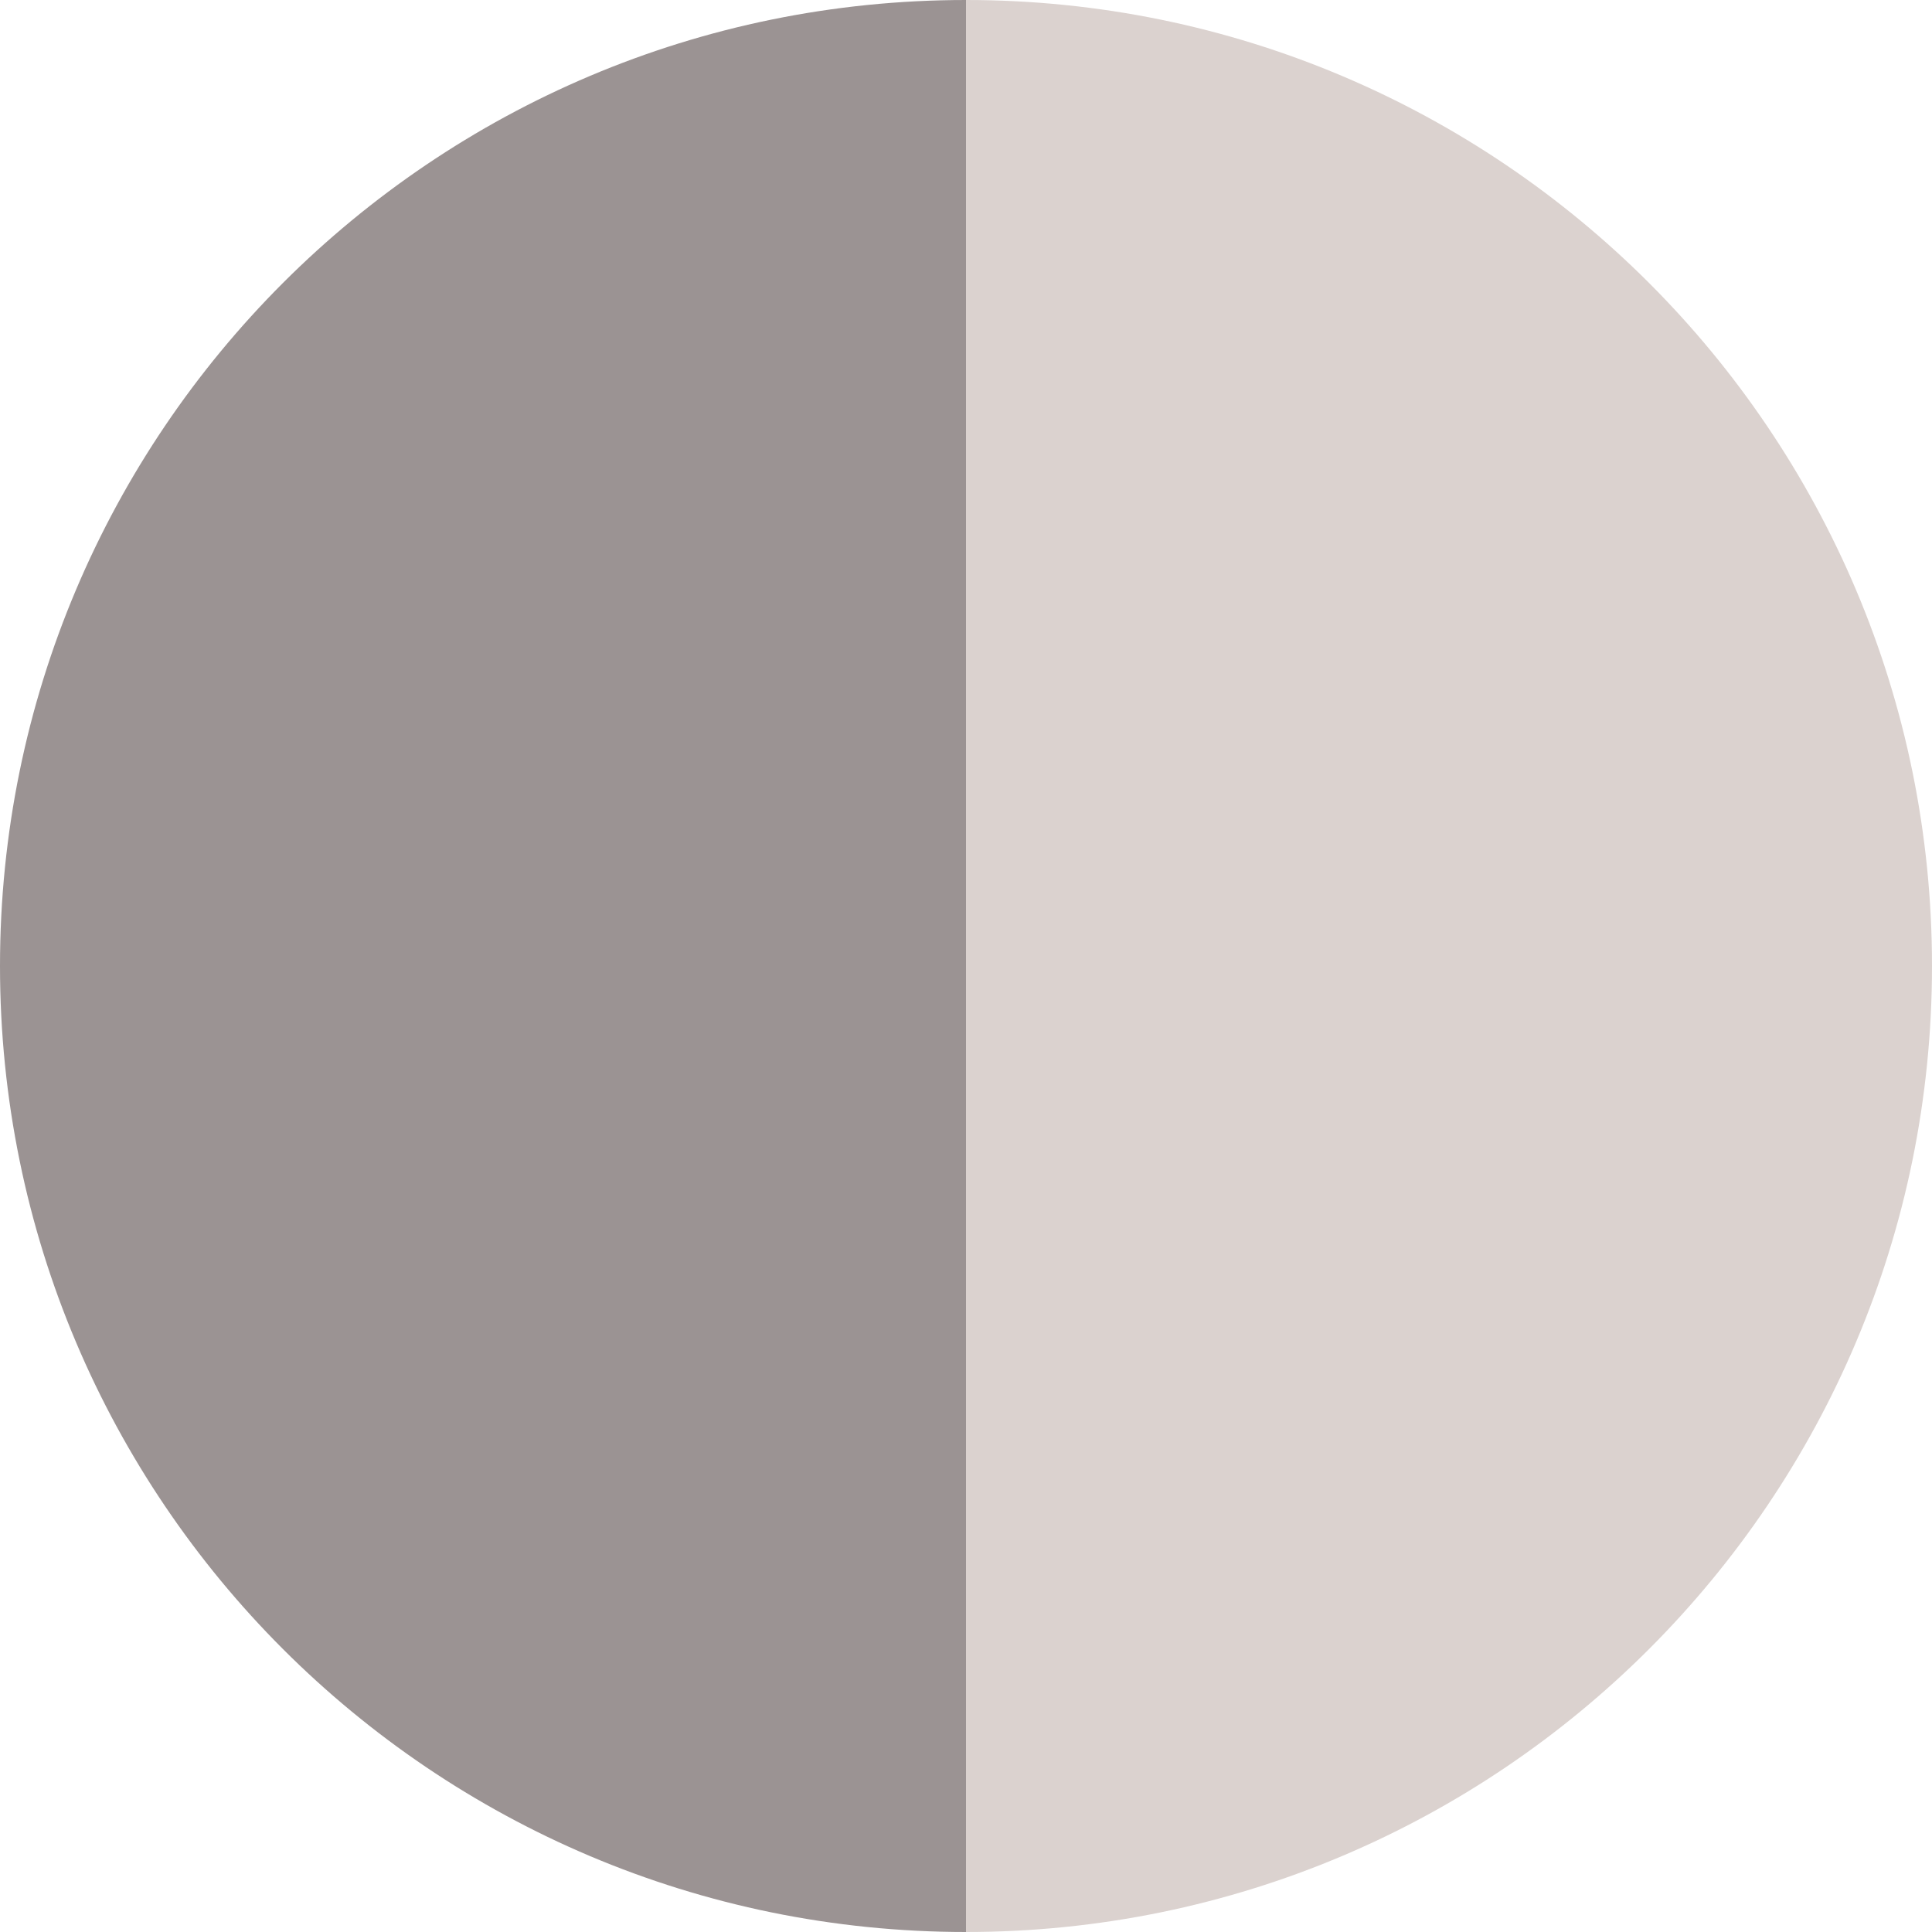
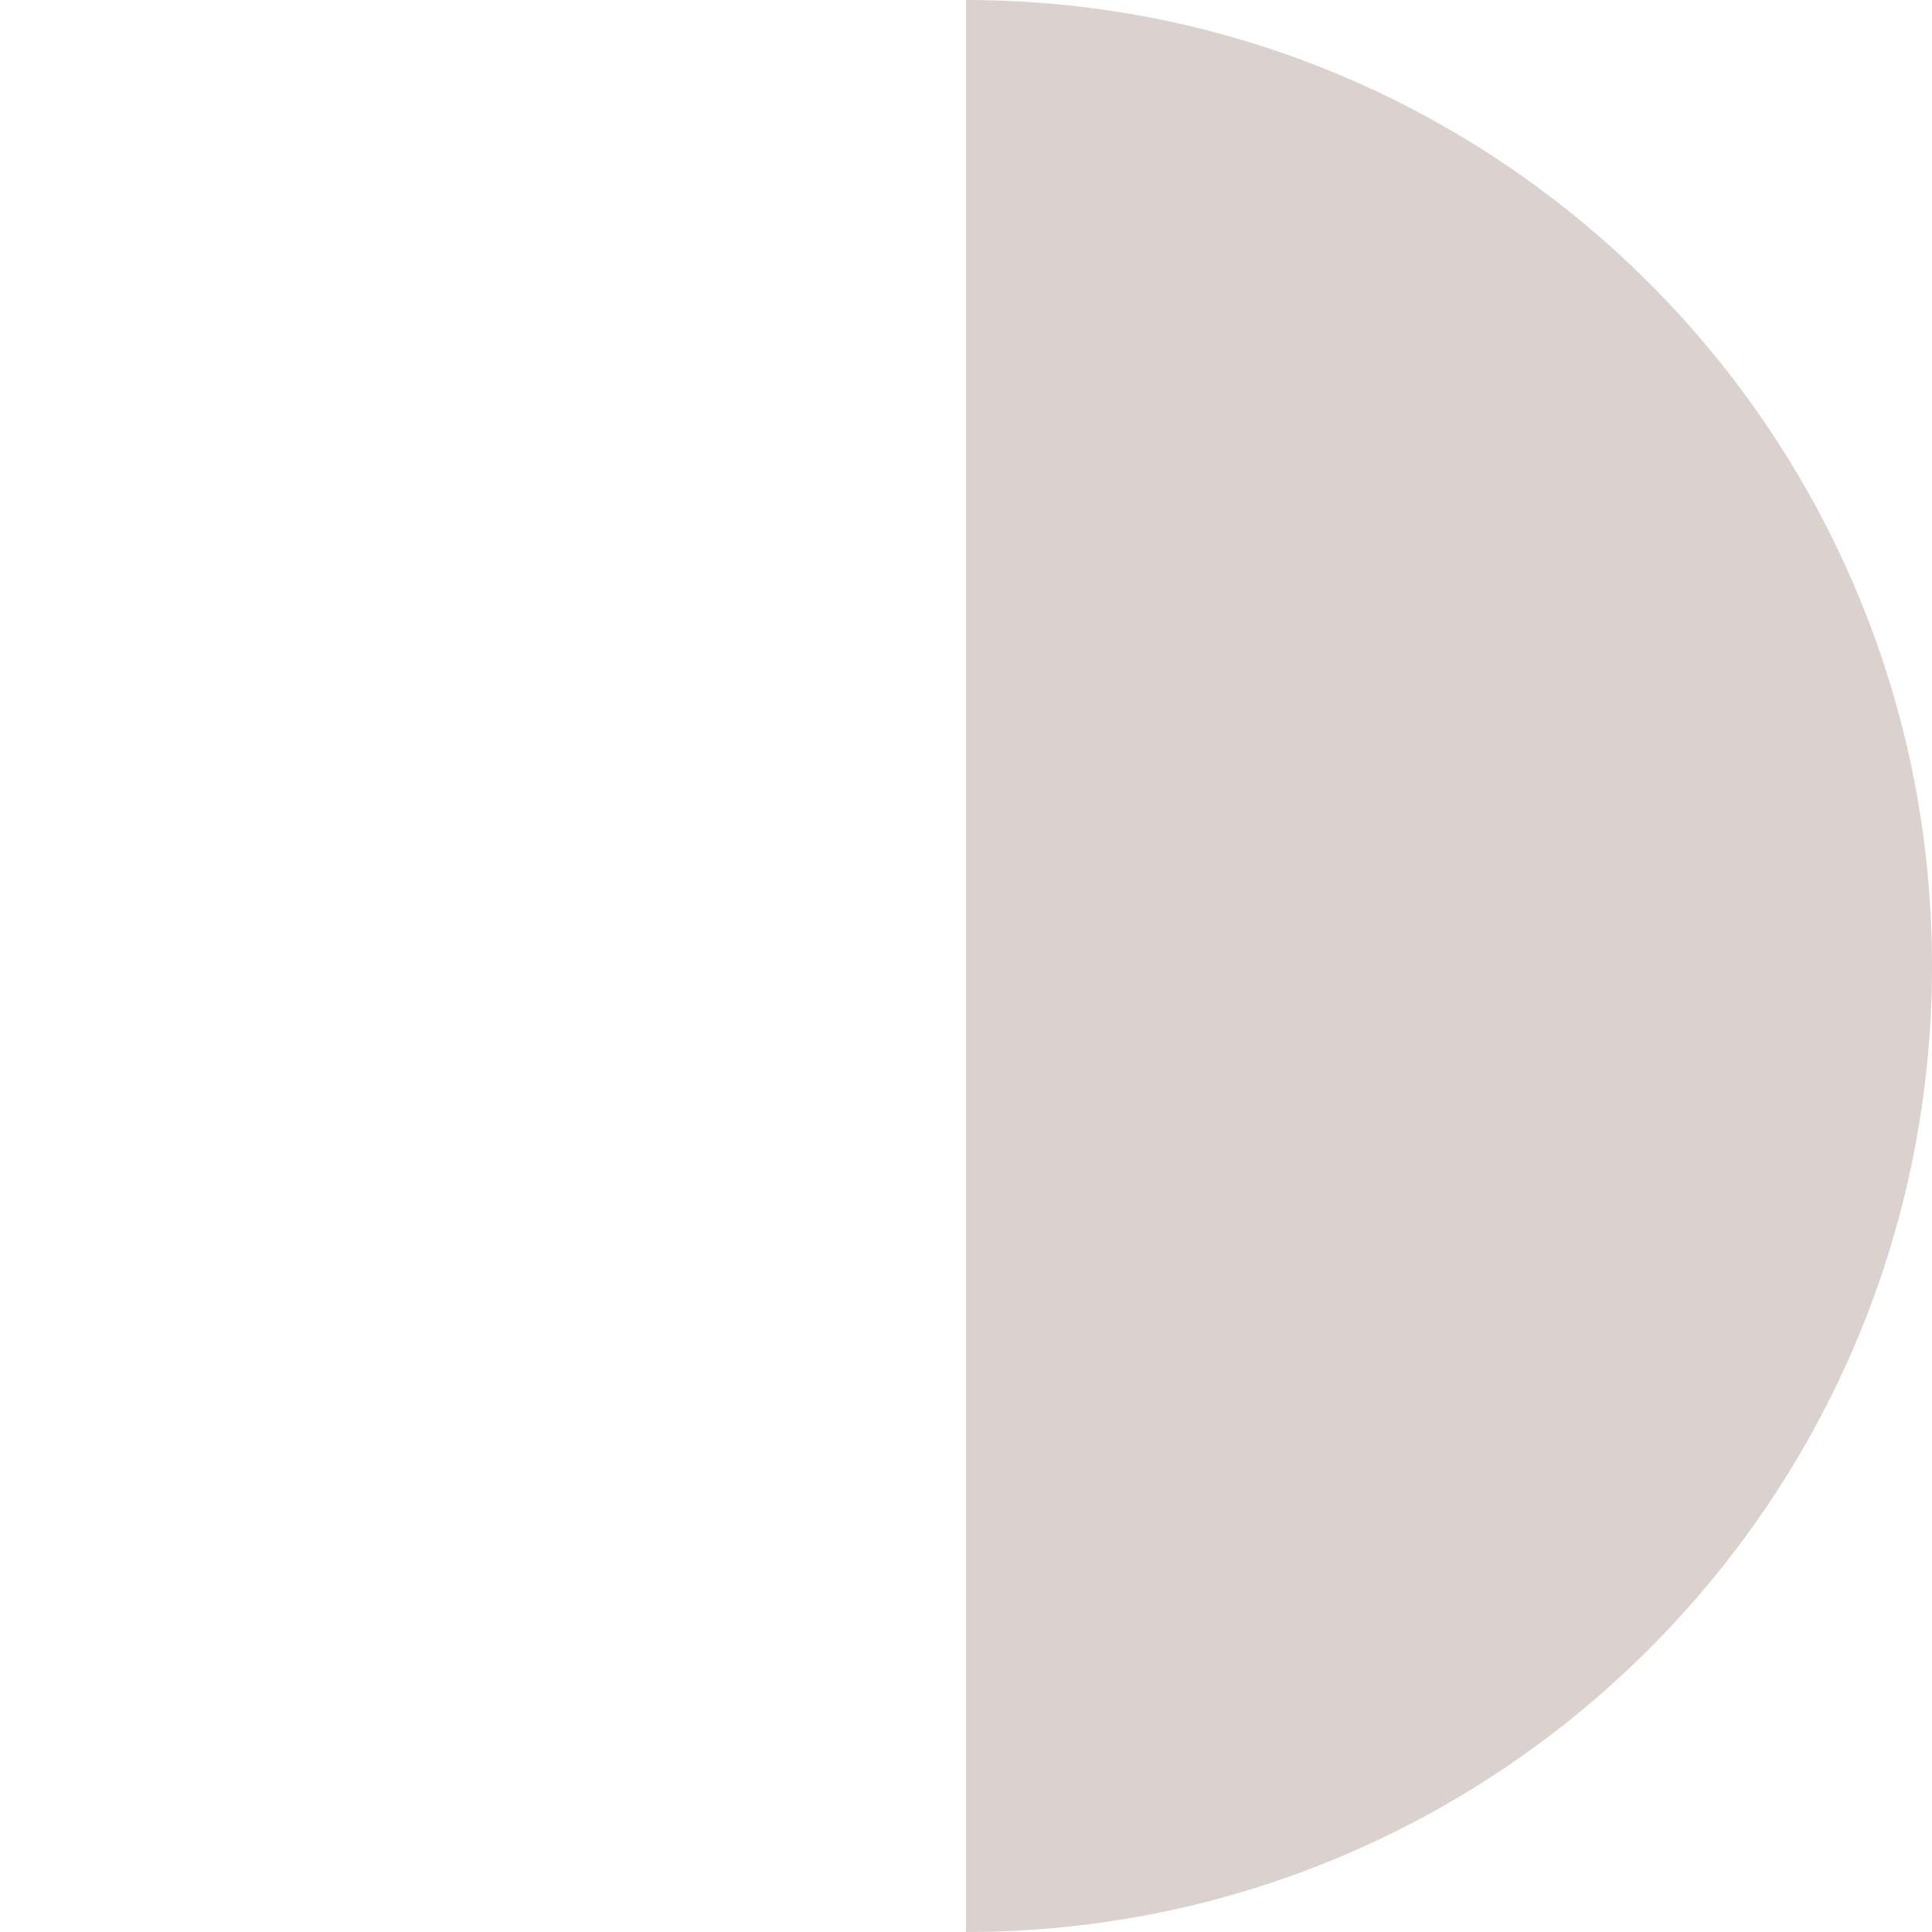
<svg xmlns="http://www.w3.org/2000/svg" width="16" height="16" viewBox="0 0 16 16" fill="none">
-   <path d="M0 8C0 3.582 3.582 0 8 0V0V16V16C3.582 16 0 12.418 0 8V8Z" fill="#9B9393" />
-   <path d="M8 0V0C12.418 0 16 3.582 16 8V8C16 12.418 12.418 16 8 16V16V0Z" fill="#DBD2CF" />
+   <path d="M8 0V0C12.418 0 16 3.582 16 8V8C16 12.418 12.418 16 8 16V16V0" fill="#DBD2CF" />
</svg>